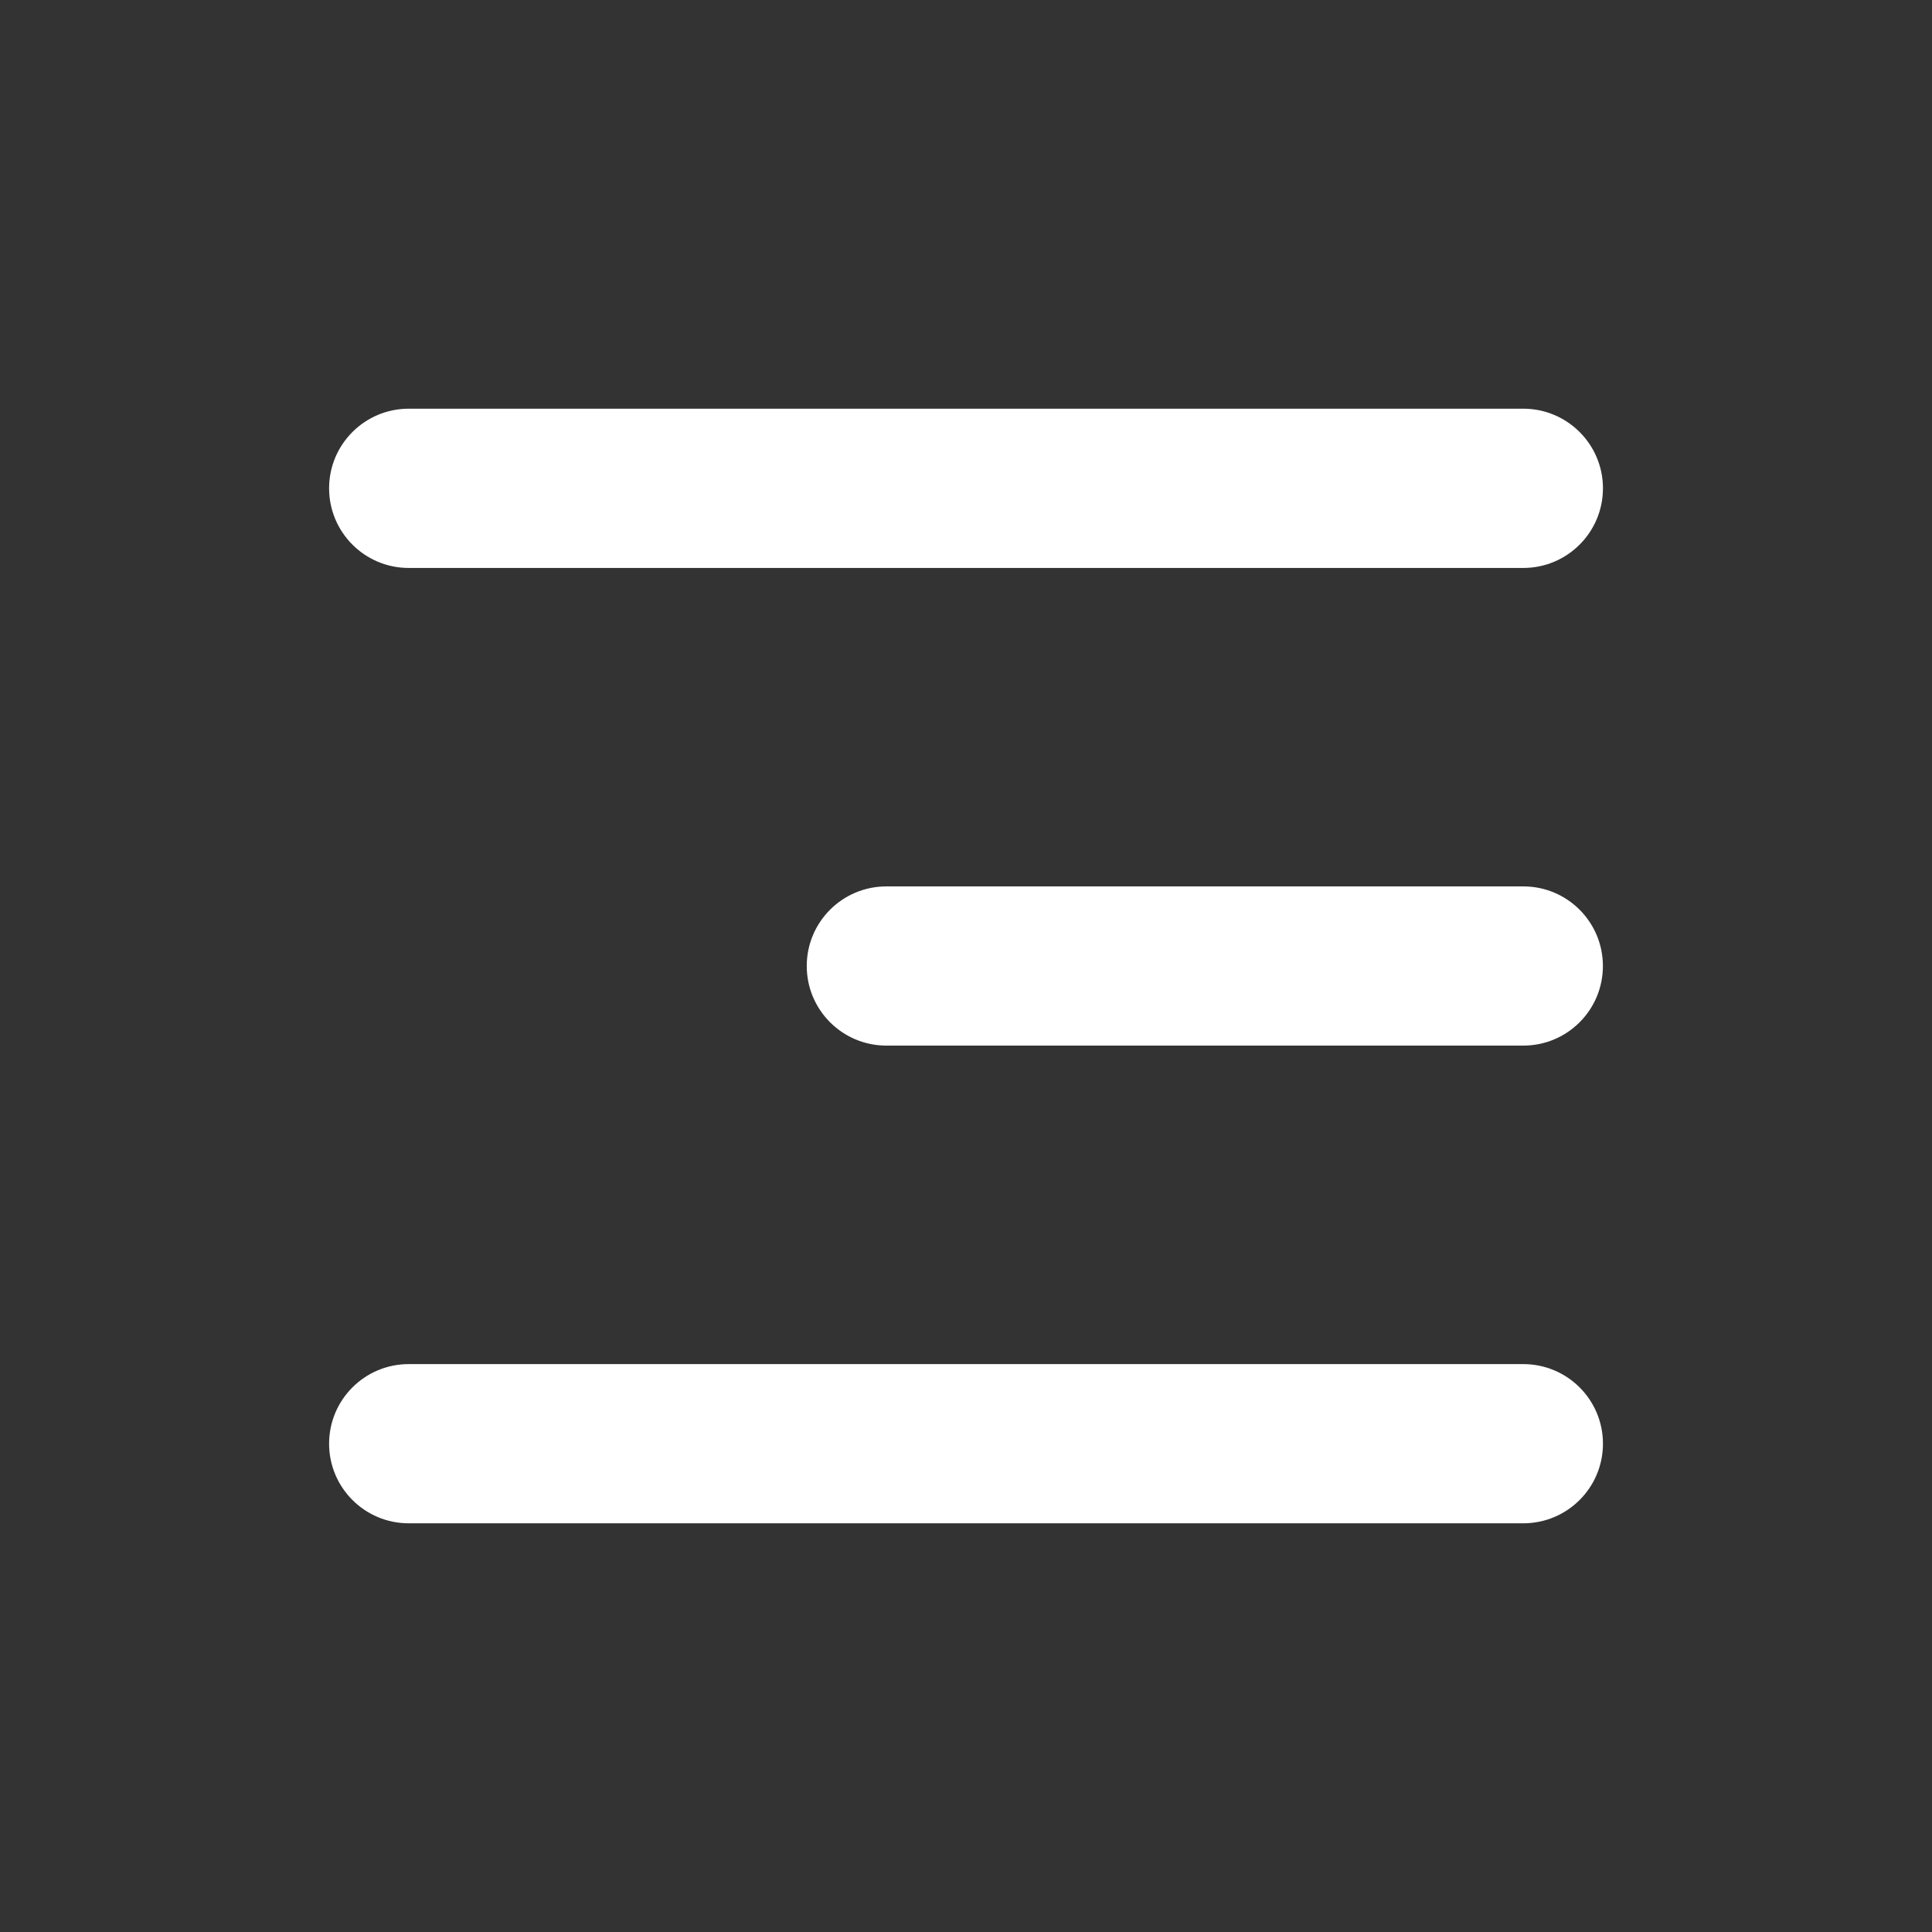
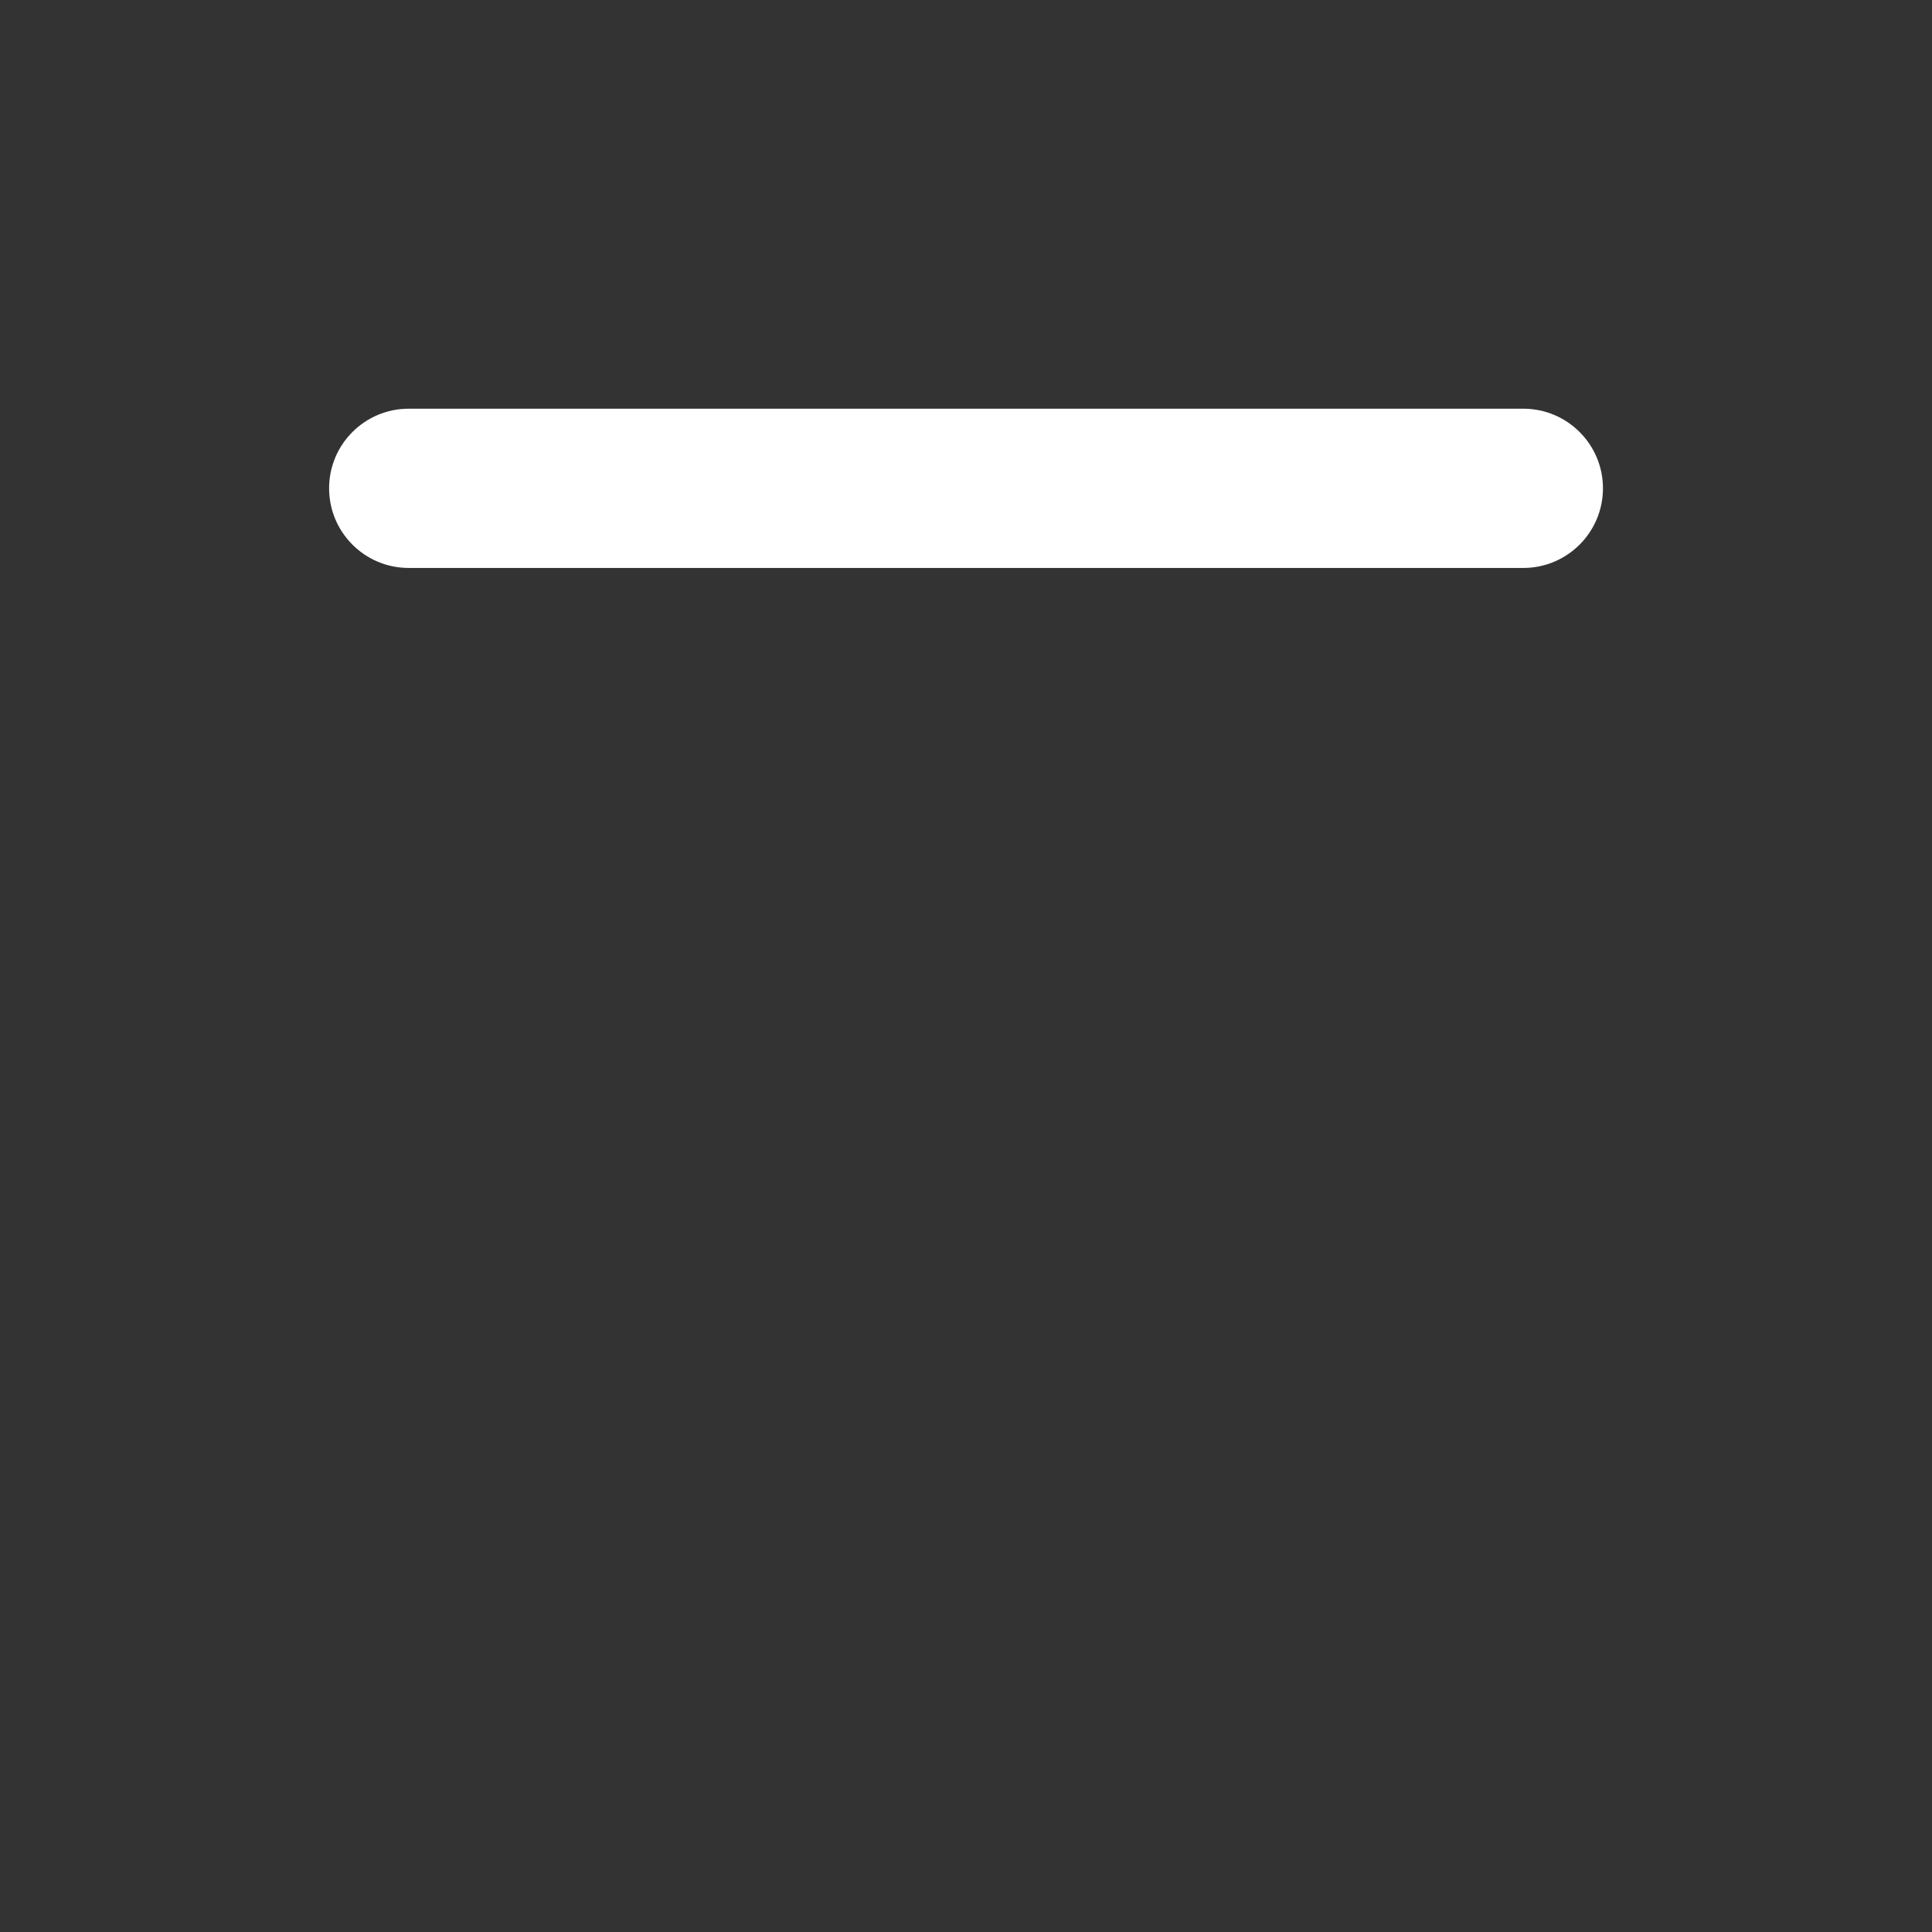
<svg xmlns="http://www.w3.org/2000/svg" width="35" height="35" viewBox="0 0 35 35" fill="none">
  <rect x="0" y="0" width="35" height="35" fill="#333333" stroke="none" />
  <path d="M5.962 8.846C5.962 8.05 6.608 7.404 7.404 7.404H27.596C28.393 7.404 29.039 8.05 29.039 8.846C29.039 9.643 28.393 10.289 27.596 10.289H7.404C6.608 10.289 5.962 9.643 5.962 8.846Z" fill="white" />
-   <path d="M5.962 26.154C5.962 25.357 6.608 24.712 7.404 24.712H27.596C28.393 24.712 29.039 25.357 29.039 26.154C29.039 26.951 28.393 27.596 27.596 27.596H7.404C6.608 27.596 5.962 26.951 5.962 26.154Z" fill="white" />
-   <path d="M16.058 16.058C15.261 16.058 14.615 16.703 14.615 17.5C14.615 18.297 15.261 18.942 16.058 18.942H27.596C28.393 18.942 29.038 18.297 29.038 17.5C29.038 16.703 28.393 16.058 27.596 16.058H16.058Z" fill="white" />
</svg>